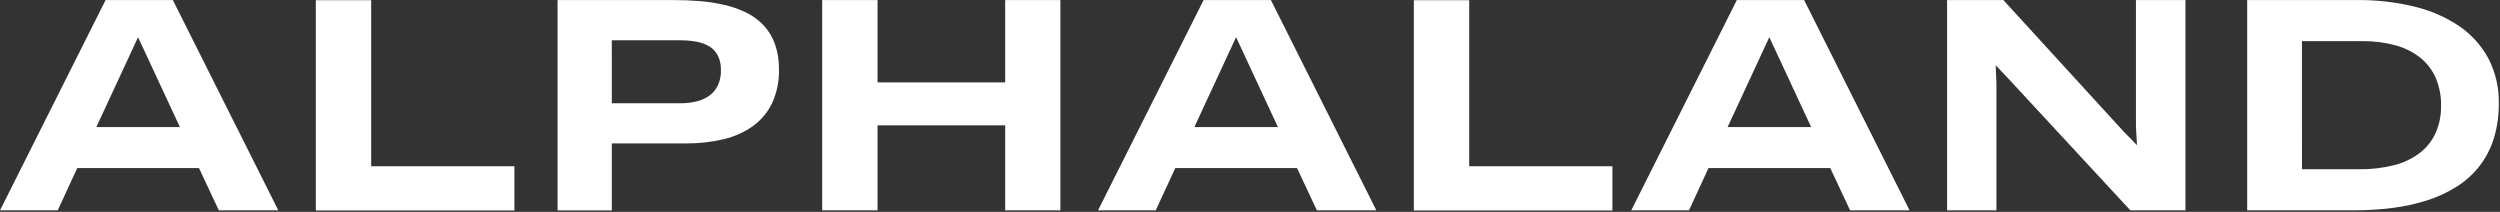
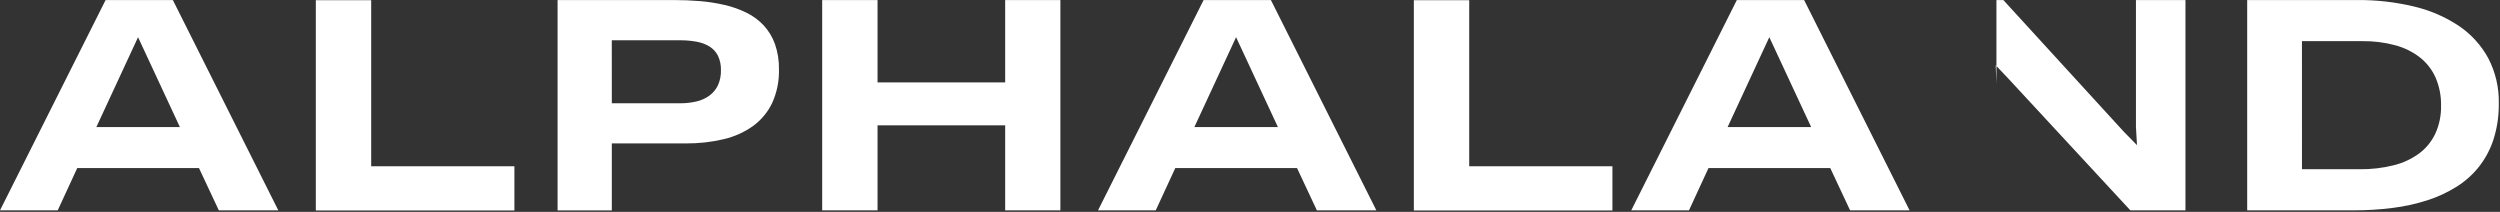
<svg xmlns="http://www.w3.org/2000/svg" width="413" height="35" viewBox="0 0 413 35" fill="none">
  <rect x="0" y="0" width="413" height="35" fill="#333333" stroke="none" />
-   <path d="M233.567 34.773V0.028H242.713V27.467H266.372V34.773H233.567ZM52.174 34.773V0.031H61.32V27.47H84.979V34.769L52.174 34.773ZM92.113 34.755V0.006H111.213C112.717 0.006 114.193 0.065 115.642 0.185C117.026 0.299 118.4 0.515 119.753 0.831C120.99 1.117 122.191 1.545 123.331 2.104C124.393 2.623 125.351 3.331 126.159 4.193C126.974 5.078 127.604 6.116 128.013 7.248C128.485 8.601 128.713 10.027 128.684 11.46C128.735 13.377 128.349 15.282 127.555 17.028C126.831 18.538 125.743 19.844 124.388 20.828C122.924 21.863 121.271 22.601 119.523 23C117.484 23.478 115.396 23.711 113.302 23.692H101.072V34.757L92.113 34.755ZM101.072 17.061H112.353C113.26 17.07 114.164 16.969 115.047 16.762C115.815 16.588 116.541 16.263 117.182 15.806C117.781 15.366 118.264 14.786 118.589 14.118C118.951 13.331 119.125 12.47 119.098 11.604C119.127 10.772 118.955 9.945 118.598 9.192C118.278 8.568 117.794 8.043 117.198 7.674C116.538 7.28 115.81 7.012 115.052 6.884C114.151 6.725 113.237 6.648 112.322 6.653H101.066L101.072 17.061ZM371.234 0.006H389.408C392.549 -0.019 395.682 0.335 398.738 1.062C401.378 1.672 403.888 2.748 406.15 4.24C408.186 5.6 409.864 7.43 411.041 9.577C412.255 11.891 412.86 14.476 412.801 17.088C412.828 19.065 412.545 21.034 411.961 22.923C411.444 24.567 410.639 26.107 409.584 27.471C408.549 28.791 407.293 29.923 405.873 30.817C404.361 31.771 402.735 32.529 401.033 33.075C399.155 33.68 397.224 34.107 395.266 34.349C393.114 34.621 390.947 34.754 388.778 34.748H371.236V0.007L371.234 0.006ZM380.286 27.956H389.843C391.728 27.979 393.608 27.76 395.437 27.303C396.96 26.93 398.394 26.263 399.66 25.338C400.806 24.477 401.722 23.347 402.329 22.049C402.979 20.604 403.298 19.032 403.263 17.448C403.294 15.862 402.987 14.287 402.363 12.828C401.786 11.521 400.898 10.374 399.777 9.488C398.562 8.553 397.173 7.869 395.691 7.475C393.928 7.001 392.107 6.774 390.281 6.798H380.281L380.286 27.956ZM351.938 34.751L331.849 13.057L329.689 10.778L329.812 13.786V34.752H321.658V0.007H330.952L350.824 21.725L353.031 23.979L352.858 20.971V0.007H361.038V34.752L351.938 34.751ZM166.054 34.751V20.703H144.97V34.751H135.824V0.006H144.97V13.616H166.054V0.006H175.175V34.751H166.054ZM305.636 34.751L302.361 27.765H282.243L279.019 34.751H269.483L286.928 0.006H298.04L315.463 34.751H305.636ZM285.399 20.995H299.205L292.291 6.143L285.399 20.995ZM217.548 34.751L214.27 27.765H194.156L190.928 34.751H181.392L198.837 0.006H209.953L227.373 34.751H217.548ZM197.308 20.995H211.114L204.2 6.143L197.308 20.995ZM36.151 34.751L32.873 27.765H12.759L9.535 34.751H0L17.445 0.01H28.557L45.977 34.751H36.151ZM15.914 20.995H29.72L22.806 6.146L15.914 20.995Z" fill="white" />
+   <path d="M233.567 34.773V0.028H242.713V27.467H266.372V34.773H233.567ZM52.174 34.773V0.031H61.32V27.47H84.979V34.769L52.174 34.773ZM92.113 34.755V0.006H111.213C112.717 0.006 114.193 0.065 115.642 0.185C117.026 0.299 118.4 0.515 119.753 0.831C120.99 1.117 122.191 1.545 123.331 2.104C124.393 2.623 125.351 3.331 126.159 4.193C126.974 5.078 127.604 6.116 128.013 7.248C128.485 8.601 128.713 10.027 128.684 11.46C128.735 13.377 128.349 15.282 127.555 17.028C126.831 18.538 125.743 19.844 124.388 20.828C122.924 21.863 121.271 22.601 119.523 23C117.484 23.478 115.396 23.711 113.302 23.692H101.072V34.757L92.113 34.755ZM101.072 17.061H112.353C113.26 17.07 114.164 16.969 115.047 16.762C115.815 16.588 116.541 16.263 117.182 15.806C117.781 15.366 118.264 14.786 118.589 14.118C118.951 13.331 119.125 12.47 119.098 11.604C119.127 10.772 118.955 9.945 118.598 9.192C118.278 8.568 117.794 8.043 117.198 7.674C116.538 7.28 115.81 7.012 115.052 6.884C114.151 6.725 113.237 6.648 112.322 6.653H101.066L101.072 17.061ZM371.234 0.006H389.408C392.549 -0.019 395.682 0.335 398.738 1.062C401.378 1.672 403.888 2.748 406.15 4.24C408.186 5.6 409.864 7.43 411.041 9.577C412.255 11.891 412.86 14.476 412.801 17.088C412.828 19.065 412.545 21.034 411.961 22.923C411.444 24.567 410.639 26.107 409.584 27.471C408.549 28.791 407.293 29.923 405.873 30.817C404.361 31.771 402.735 32.529 401.033 33.075C399.155 33.68 397.224 34.107 395.266 34.349C393.114 34.621 390.947 34.754 388.778 34.748H371.236V0.007L371.234 0.006ZM380.286 27.956H389.843C391.728 27.979 393.608 27.76 395.437 27.303C396.96 26.93 398.394 26.263 399.66 25.338C400.806 24.477 401.722 23.347 402.329 22.049C402.979 20.604 403.298 19.032 403.263 17.448C403.294 15.862 402.987 14.287 402.363 12.828C401.786 11.521 400.898 10.374 399.777 9.488C398.562 8.553 397.173 7.869 395.691 7.475C393.928 7.001 392.107 6.774 390.281 6.798H380.281L380.286 27.956ZM351.938 34.751L331.849 13.057L329.689 10.778L329.812 13.786V34.752V0.007H330.952L350.824 21.725L353.031 23.979L352.858 20.971V0.007H361.038V34.752L351.938 34.751ZM166.054 34.751V20.703H144.97V34.751H135.824V0.006H144.97V13.616H166.054V0.006H175.175V34.751H166.054ZM305.636 34.751L302.361 27.765H282.243L279.019 34.751H269.483L286.928 0.006H298.04L315.463 34.751H305.636ZM285.399 20.995H299.205L292.291 6.143L285.399 20.995ZM217.548 34.751L214.27 27.765H194.156L190.928 34.751H181.392L198.837 0.006H209.953L227.373 34.751H217.548ZM197.308 20.995H211.114L204.2 6.143L197.308 20.995ZM36.151 34.751L32.873 27.765H12.759L9.535 34.751H0L17.445 0.01H28.557L45.977 34.751H36.151ZM15.914 20.995H29.72L22.806 6.146L15.914 20.995Z" fill="white" />
</svg>